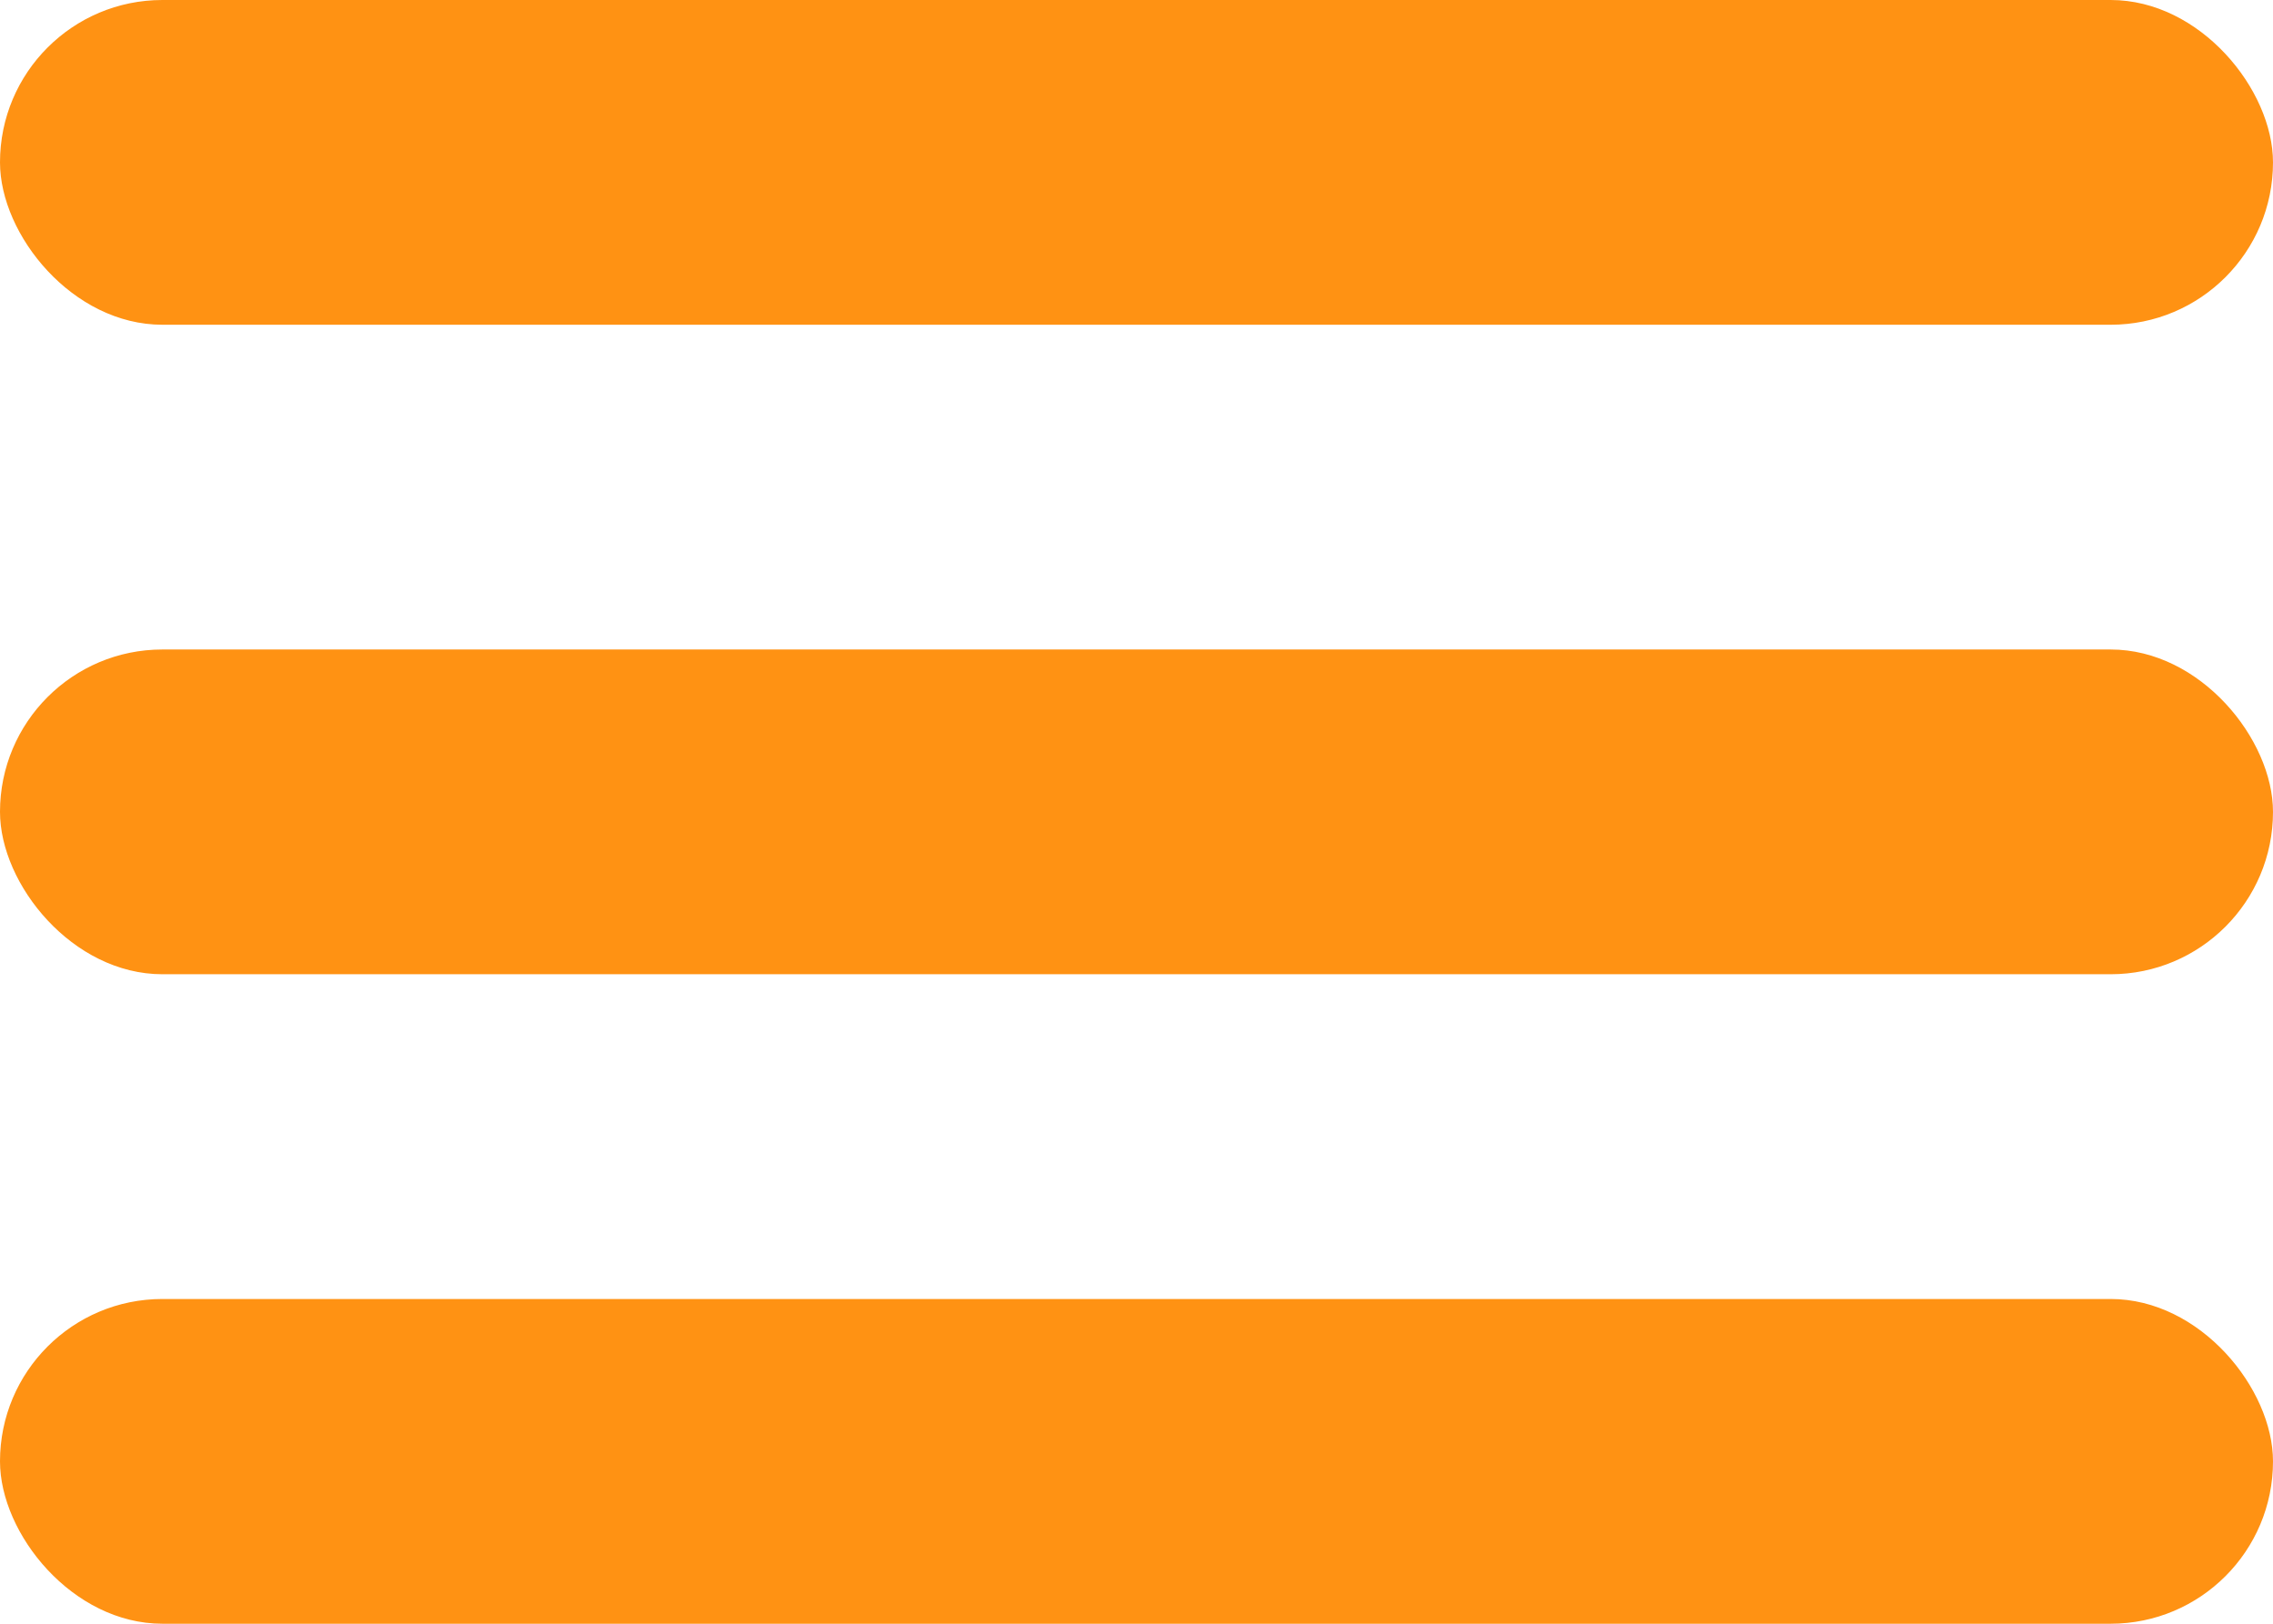
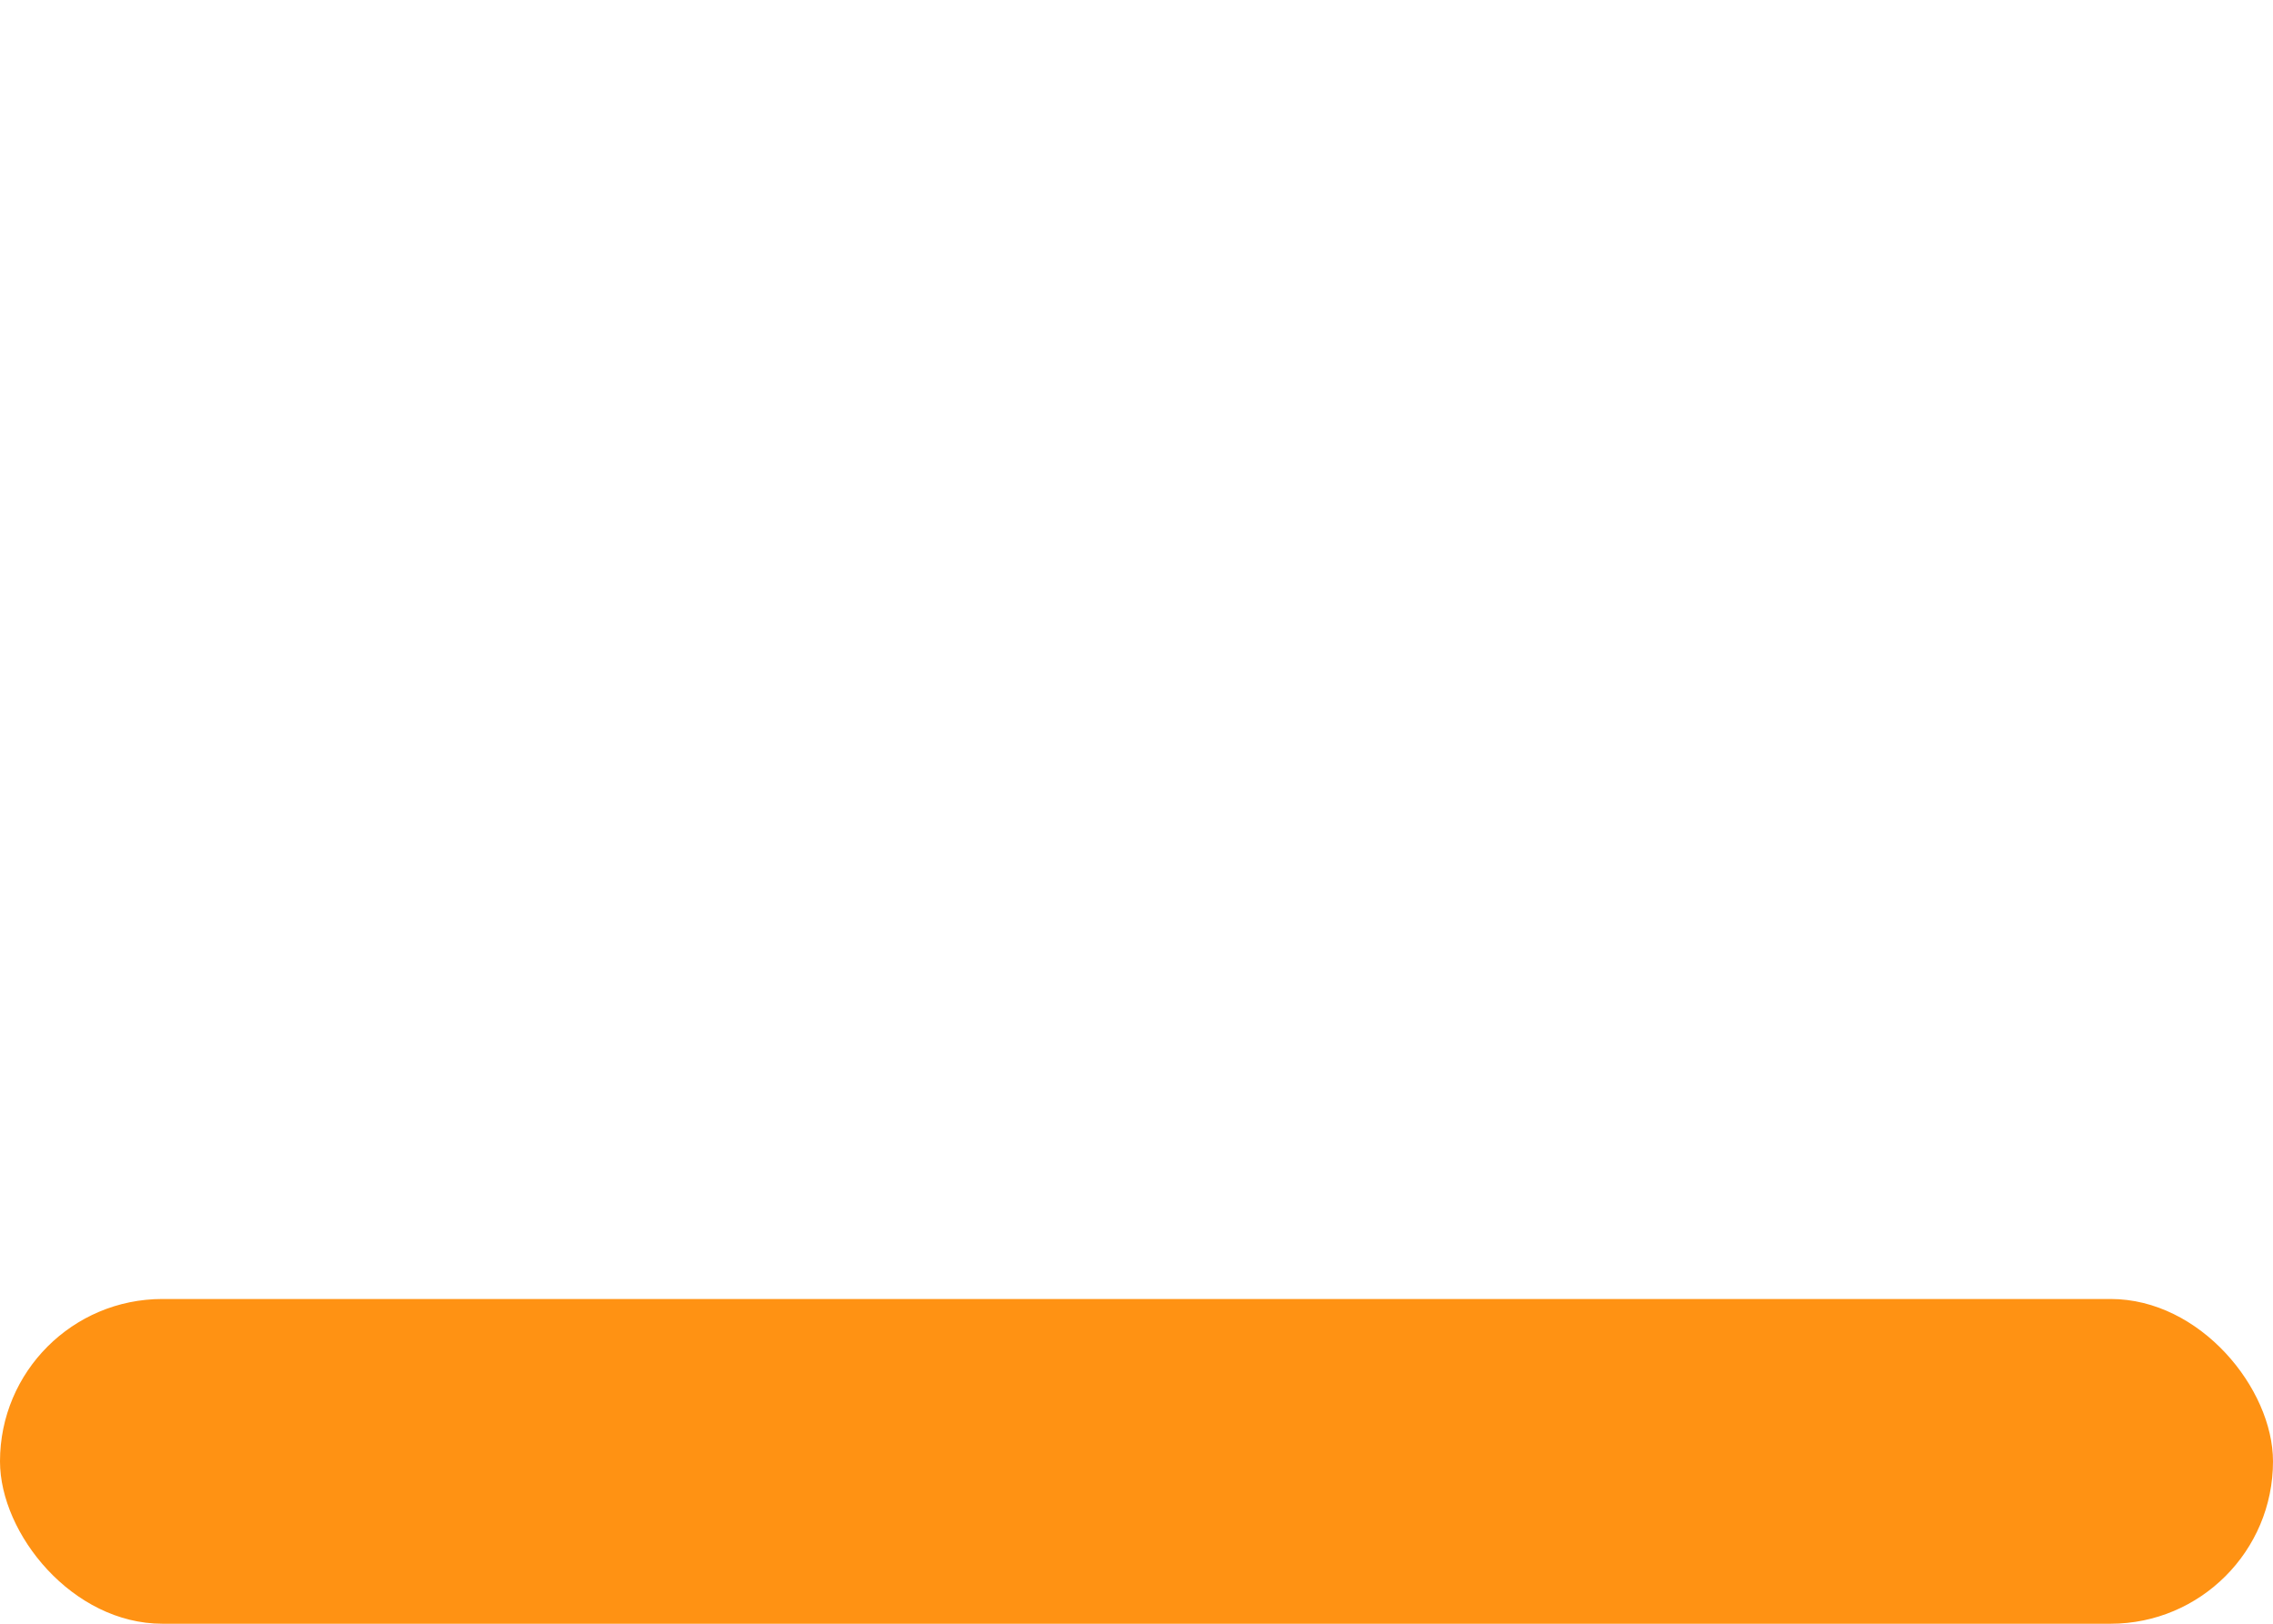
<svg xmlns="http://www.w3.org/2000/svg" width="28" height="20" viewBox="0 0 28 20">
-   <rect width="28" height="4" rx="2" fill="#ff9213" />
-   <rect width="28" height="4" rx="2" transform="translate(0 8)" fill="#ff9213" />
  <rect width="28" height="4" rx="2" transform="translate(0 16)" fill="#ff9213" />
</svg>